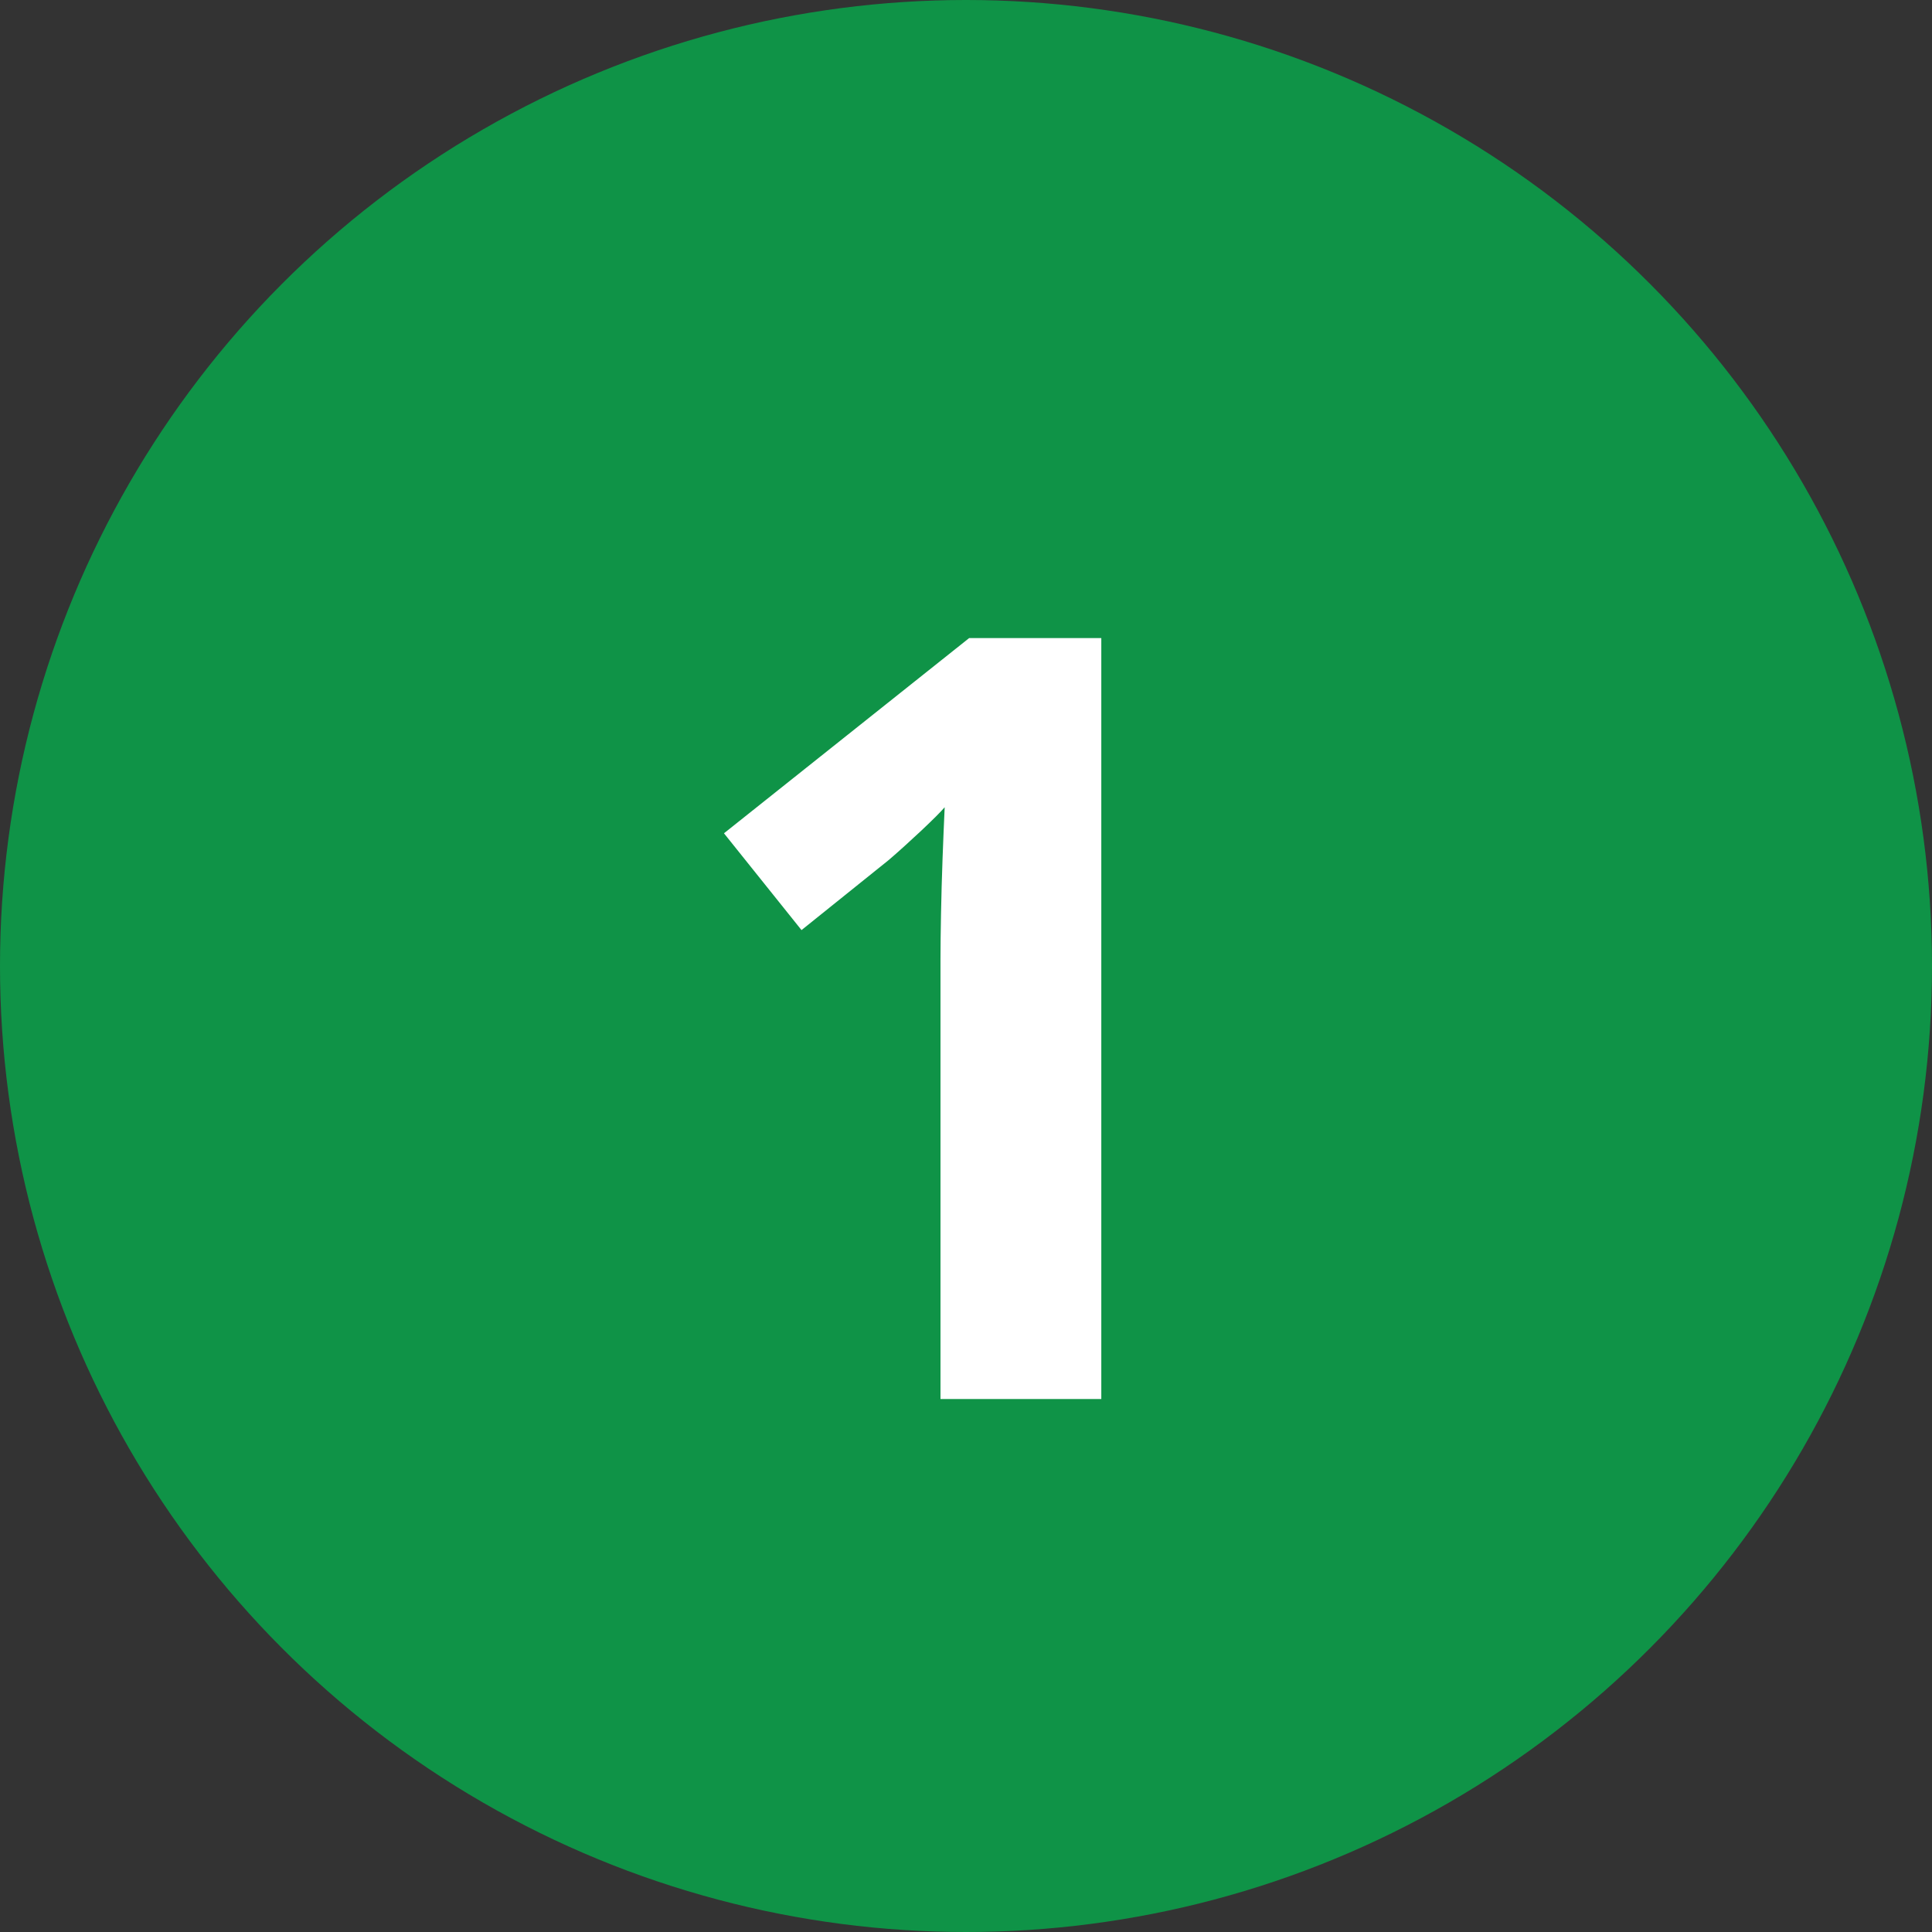
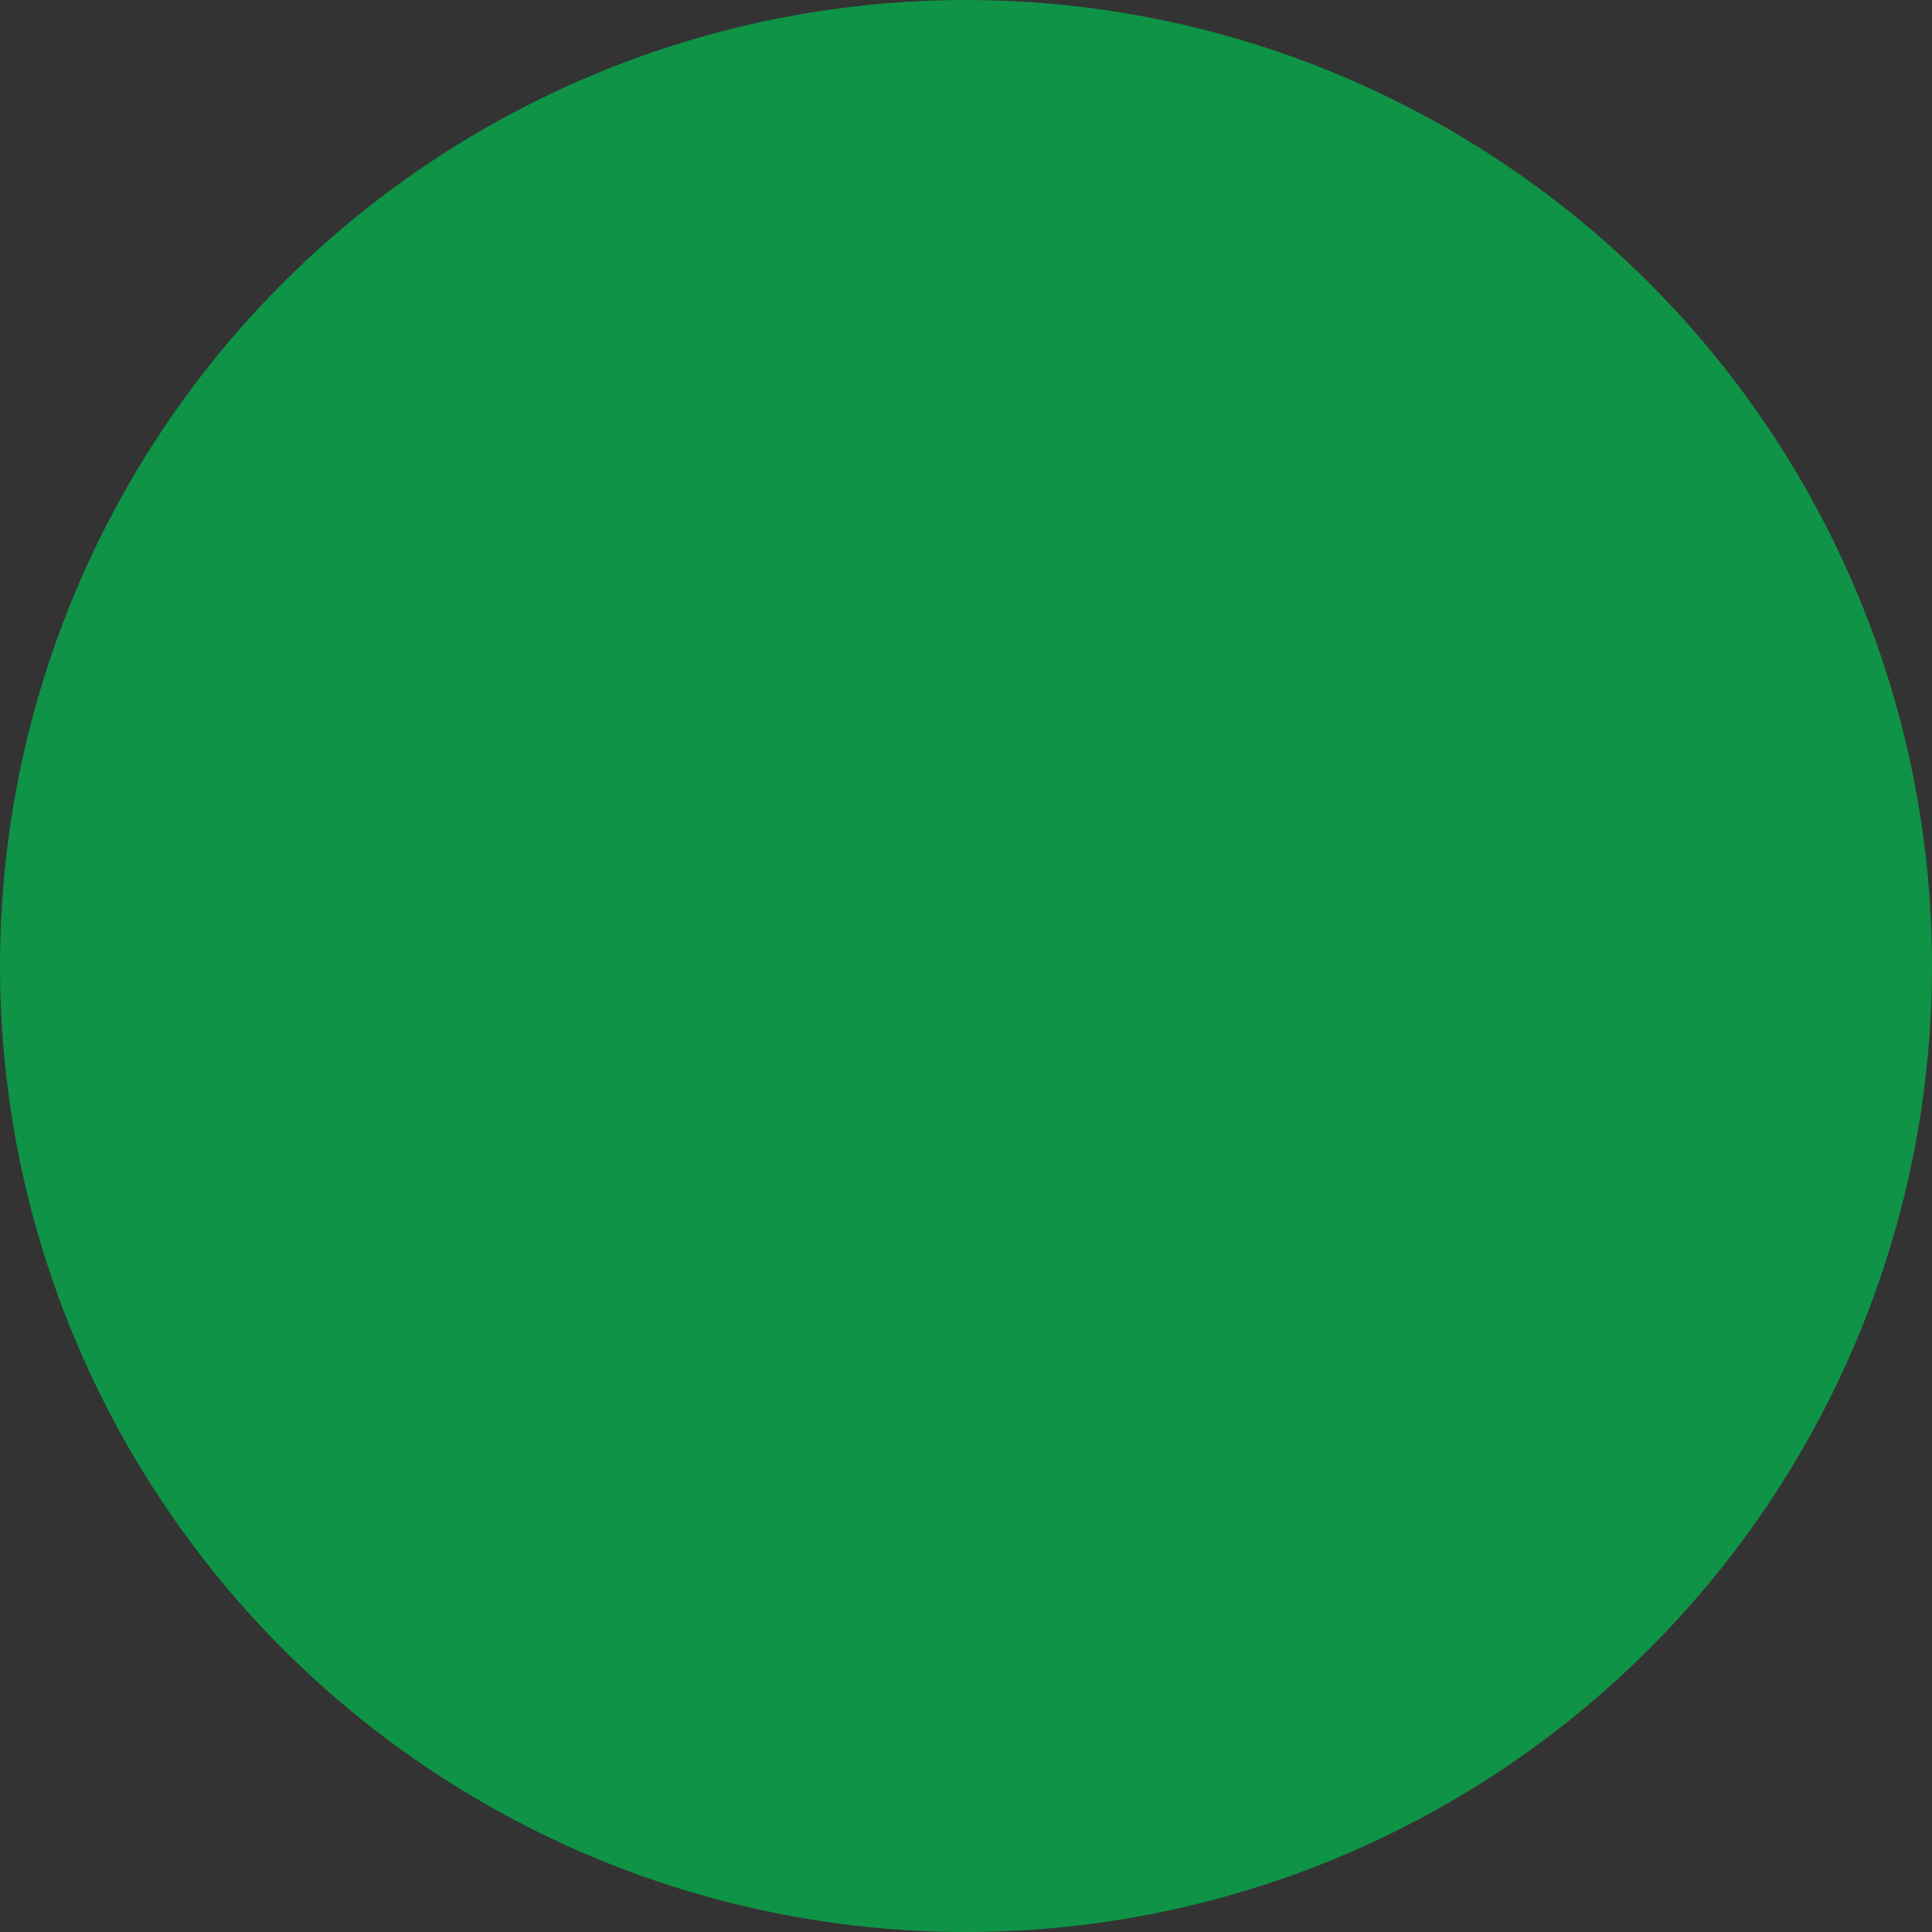
<svg xmlns="http://www.w3.org/2000/svg" width="29" height="29" viewBox="0 0 29 29" fill="none">
  <rect x="0" y="0" width="29" height="29" fill="#333333" stroke="none" />
  <circle cx="14.5" cy="14.5" r="14.5" fill="#0F9347" />
-   <path d="M16.531 21H14.117V14.391C14.117 14.208 14.12 13.984 14.125 13.719C14.13 13.448 14.138 13.172 14.148 12.891C14.159 12.604 14.169 12.346 14.18 12.117C14.122 12.185 14.005 12.302 13.828 12.469C13.656 12.63 13.495 12.776 13.344 12.906L12.031 13.961L10.867 12.508L14.547 9.578H16.531V21Z" fill="white" />
</svg>